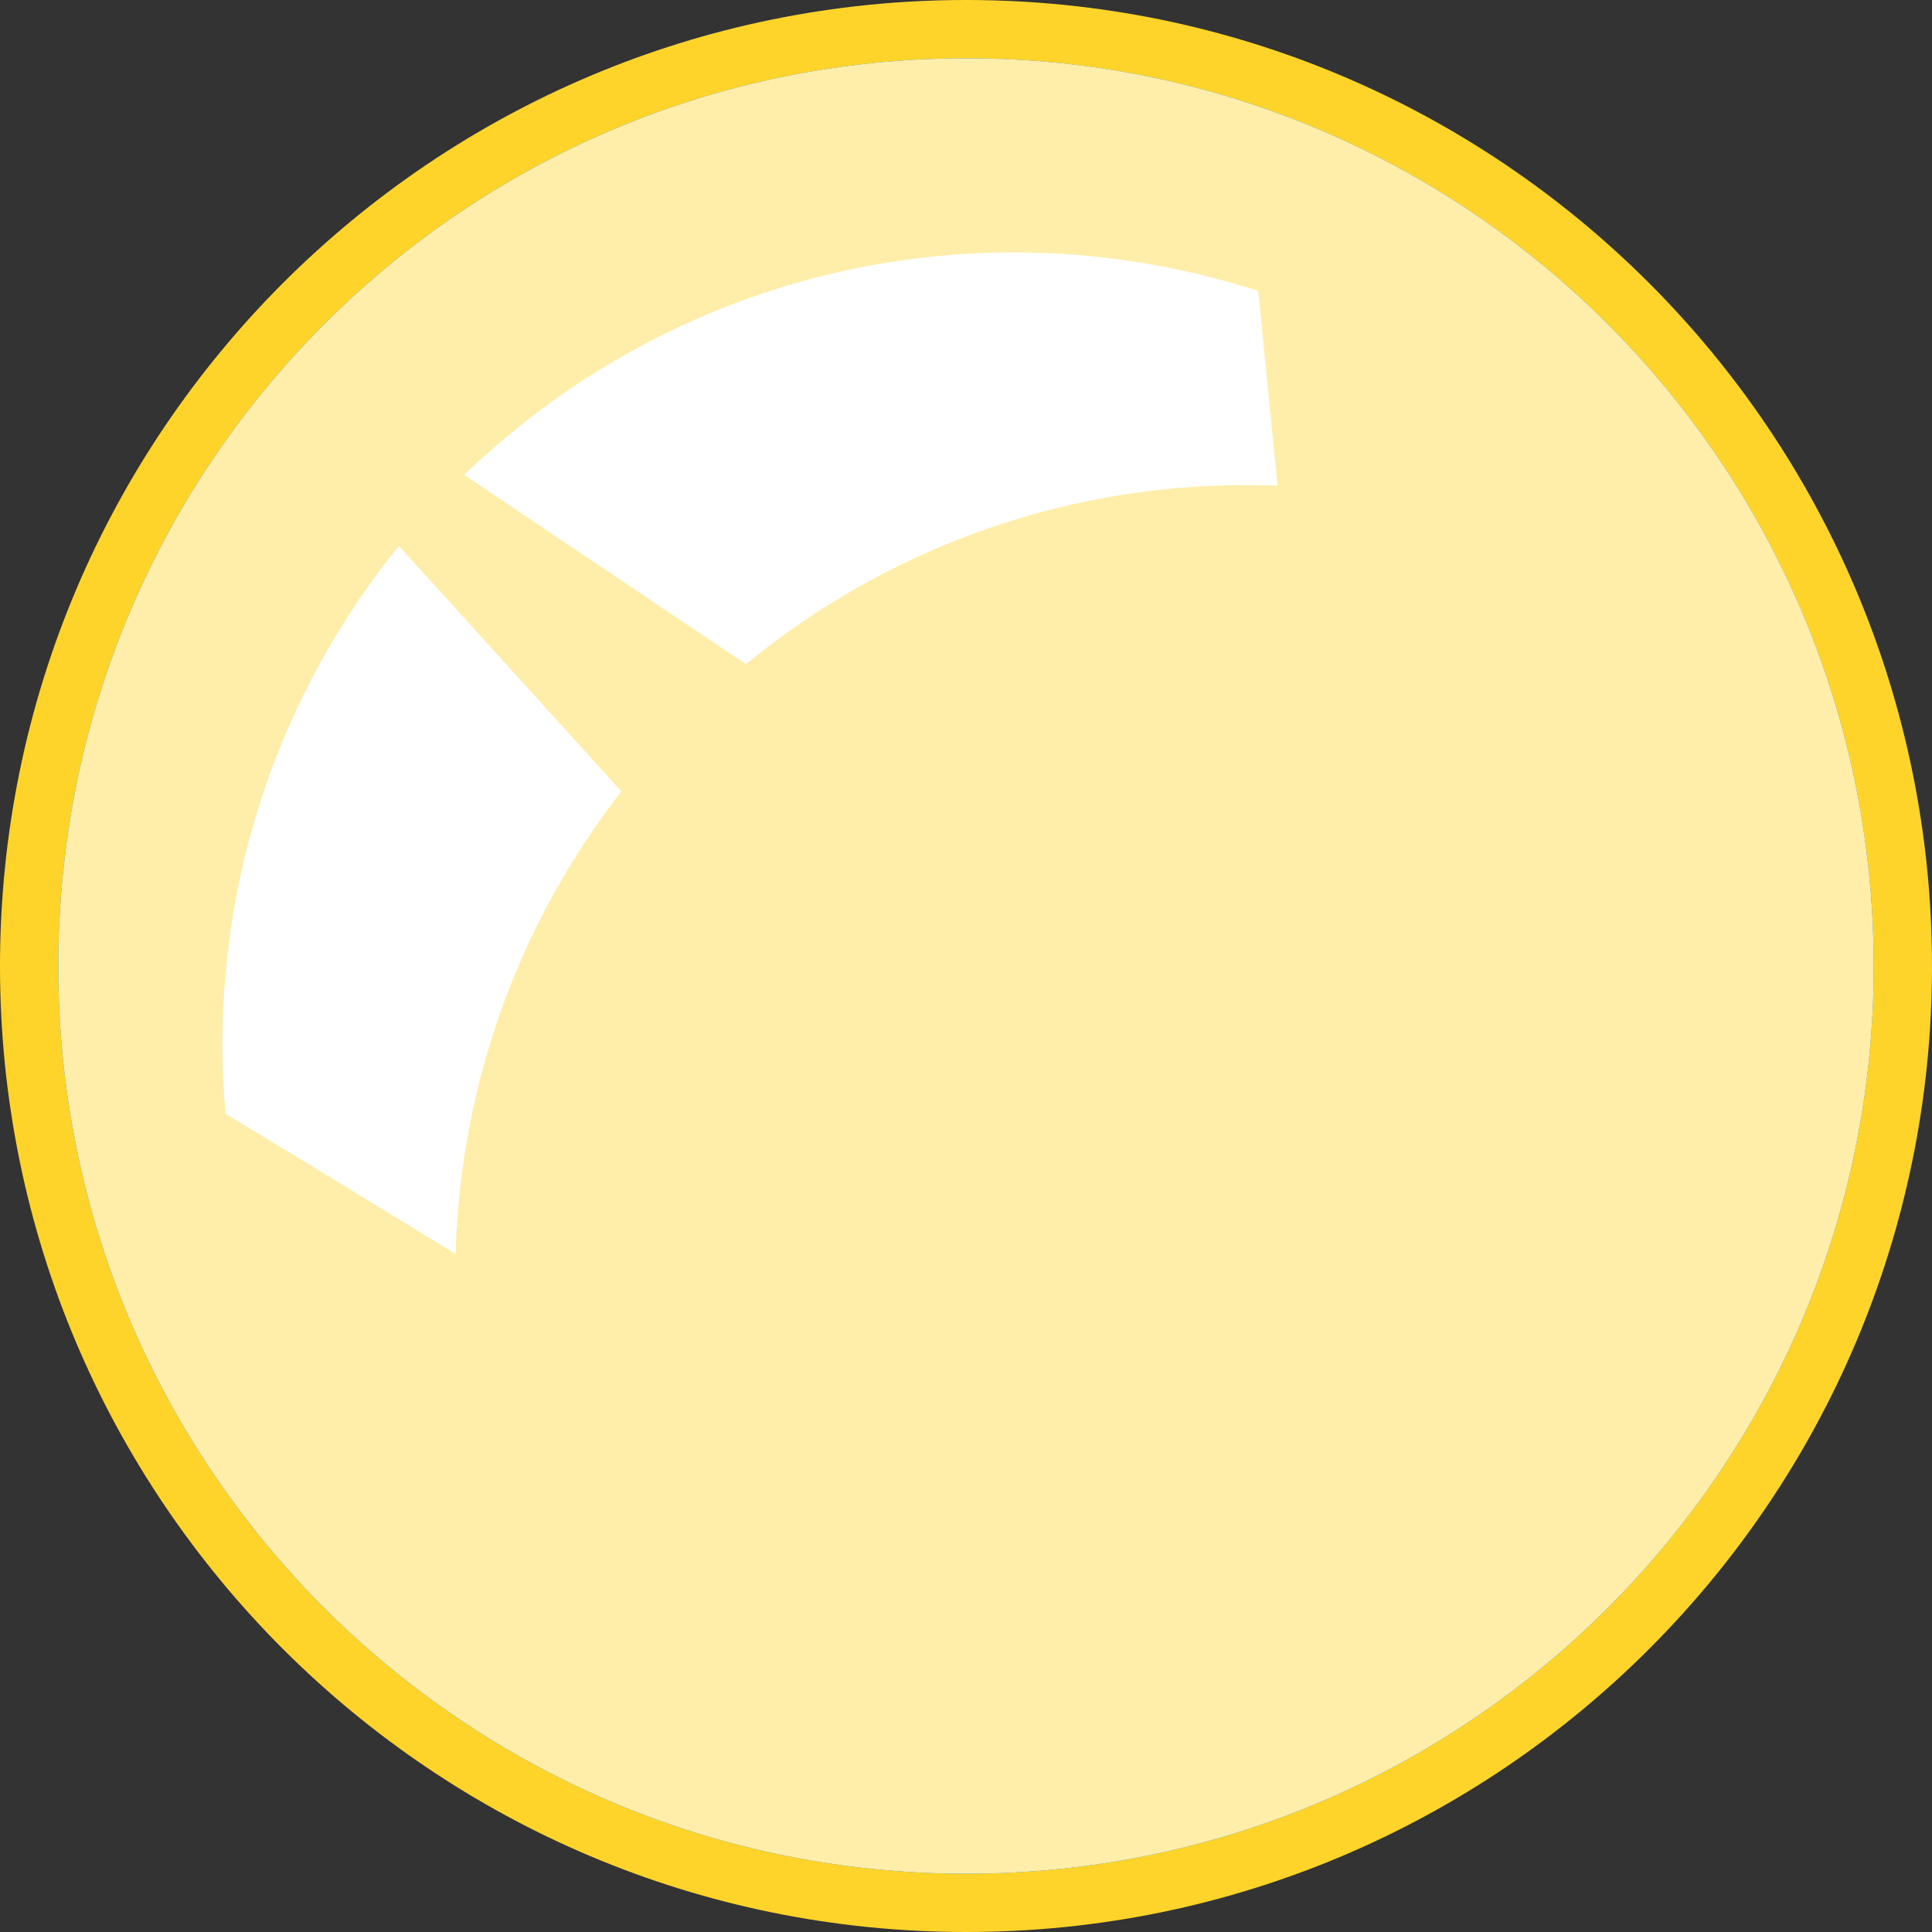
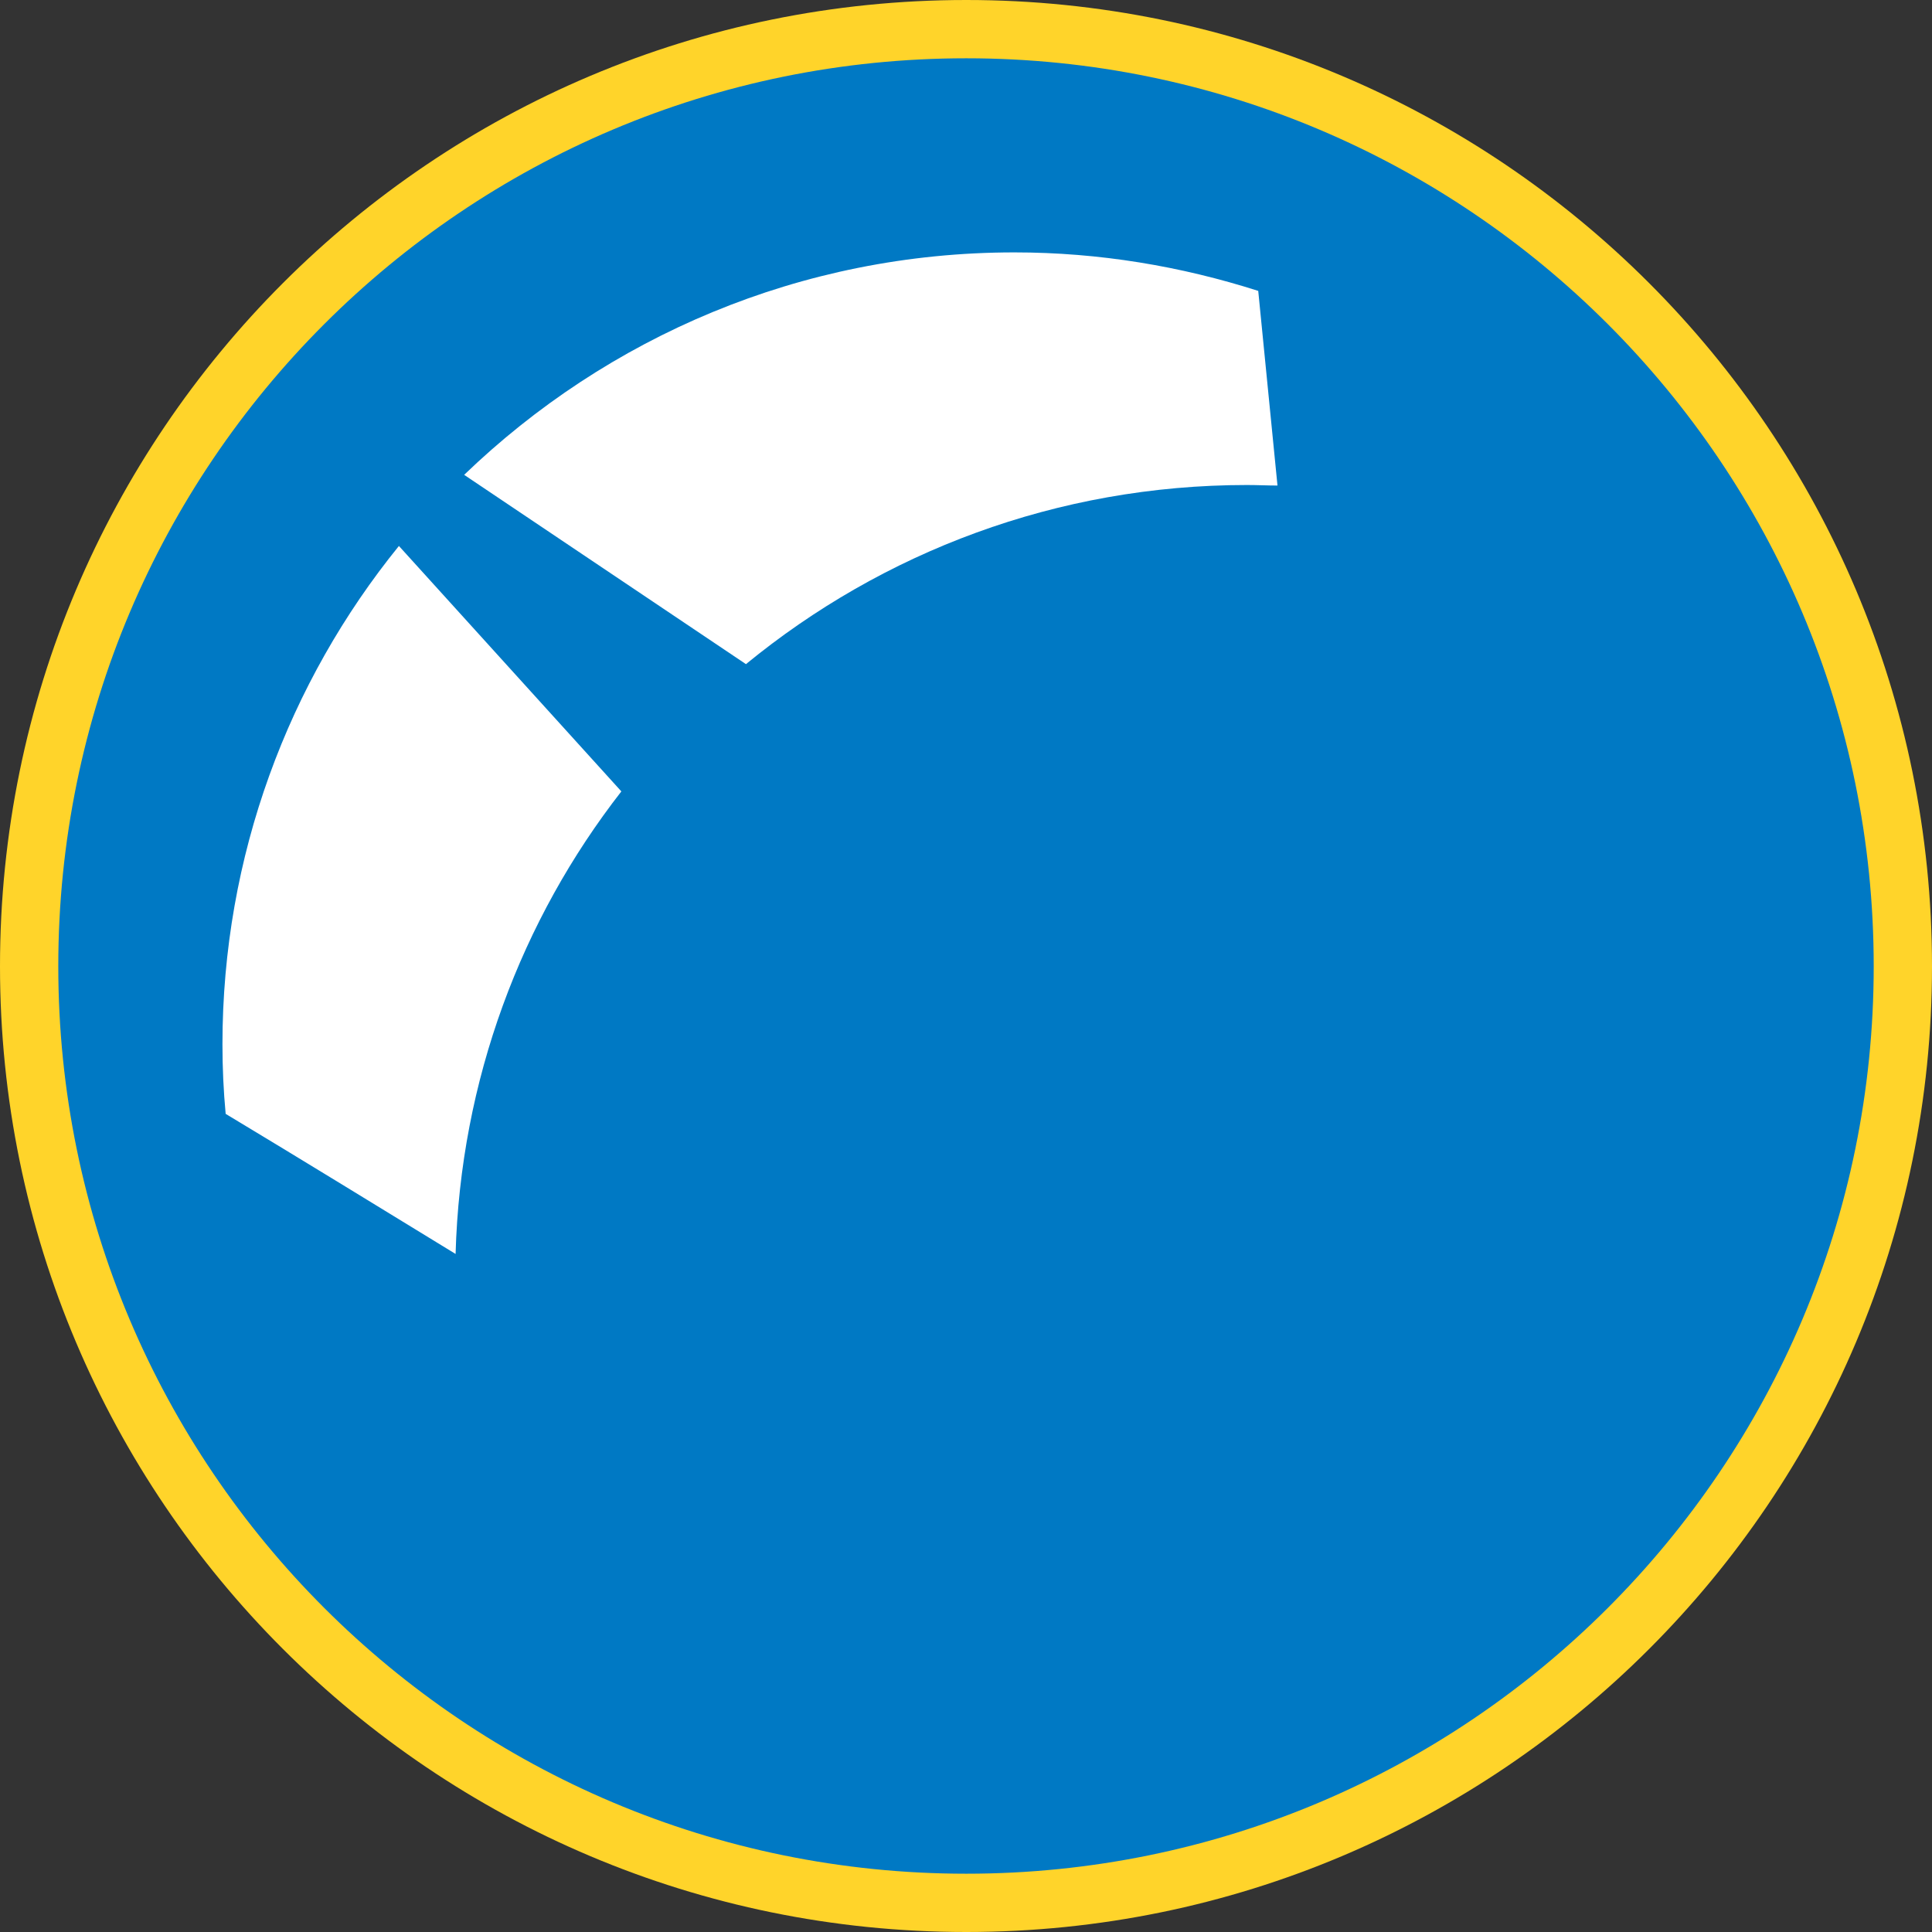
<svg xmlns="http://www.w3.org/2000/svg" xmlns:ns1="http://www.inkscape.org/namespaces/inkscape" xmlns:ns2="http://sodipodi.sourceforge.net/DTD/sodipodi-0.dtd" xmlns:xlink="http://www.w3.org/1999/xlink" xml:space="preserve" width="29mm" height="29mm" version="1.1" style="shape-rendering:geometricPrecision; text-rendering:geometricPrecision; image-rendering:optimizeQuality; fill-rule:evenodd; clip-rule:evenodd" viewBox="0 0 3613 3613" id="svg2" ns1:version="0.48.3.1 r9886" ns2:docname="3D Style208-1.svg">
  <rect x="0" y="0" width="3613" height="3613" fill="#333333" stroke="none" />
  <ns2:namedview pagecolor="#ffffff" bordercolor="#666666" borderopacity="1" objecttolerance="10" gridtolerance="10" guidetolerance="10" ns1:pageopacity="0" ns1:pageshadow="2" ns1:window-width="1440" ns1:window-height="837" id="namedview21" showgrid="false" ns1:zoom="4.59341" ns1:cx="-14.170216" ns1:cy="43.273221" ns1:window-x="-8" ns1:window-y="-8" ns1:window-maximized="1" ns1:current-layer="svg2" />
  <defs id="defs4">
    <linearGradient id="linearGradient3774">
      <stop style="stop-color:#0420ff;stop-opacity:0.421;" offset="0" id="stop3776" />
      <stop style="stop-color:#0420ff;stop-opacity:0.488;" offset="1" id="stop3778" />
    </linearGradient>
    <style type="text/css" id="style6">
   
    .fil0 {fill:#00A2E9;fill-rule:nonzero}
    .fil1 {fill:#0079C4;fill-rule:nonzero}
    .fil3 {fill:white;fill-rule:nonzero}
    .fil2 {fill:#0400FF;fill-rule:nonzero;fill-opacity:0.502}
   
  </style>
    <radialGradient ns1:collect="always" xlink:href="#linearGradient3774" id="radialGradient3780" cx="1806.5" cy="1806.5" fx="1806.5" fy="1806.5" r="1697.5" gradientUnits="userSpaceOnUse" />
  </defs>
  <g id="shape" ns1:label="#g3790" style="fill:#ffd42a">
    <path class="fil0" d="M 3613,1807 C 3613,809 2804,0 1807,0 809,0 0,809 0,1807 c 0,997 809,1806 1807,1806 997,0 1806,-809 1806,-1806 z" id="path10" ns1:connector-curvature="0" style="fill:#ffd42a;fill-rule:nonzero" />
  </g>
  <path style="fill:#0079c4;fill-rule:nonzero" ns1:connector-curvature="0" id="path12" d="M 3504,1807 C 3504,869 2744,109 1807,109 869,109 109,869 109,1807 c 0,937 760,1697 1698,1697 937,0 1697,-760 1697,-1697 z" class="fil1" />
  <g id="shadow" ns1:label="#g3782" style="fill-opacity:1;fill:#ffeeaa">
-     <path class="fil2" d="M 3504,1807 C 3504,869 2744,109 1807,109 869,109 109,869 109,1807 c 0,937 760,1697 1698,1697 937,0 1697,-760 1697,-1697 z" id="path14" ns1:connector-curvature="0" style="fill:#ffeeaa;fill-opacity:1;fill-rule:nonzero" />
-   </g>
+     </g>
  <g id="light" ns1:label="#g3785">
    <g id="_1936080531904">
      <path class="fil3" d="m 746,1021 c -206,254 -330,579 -330,932 0,44 2,87 6,130 143,86 291,177 430,262 9,-325 123,-625 310,-865 L 746,1021 z" id="path17" ns1:connector-curvature="0" style="fill:#ffffff;fill-rule:nonzero" />
      <path class="fil3" d="m 2389,908 -36,-364 c -144,-46 -297,-72 -456,-72 -400,0 -762,159 -1029,416 l 527,354 c 255,-209 581,-335 937,-335 19,0 38,1 57,1 z" id="path19" ns1:connector-curvature="0" style="fill:#ffffff;fill-rule:nonzero" />
    </g>
  </g>
</svg>